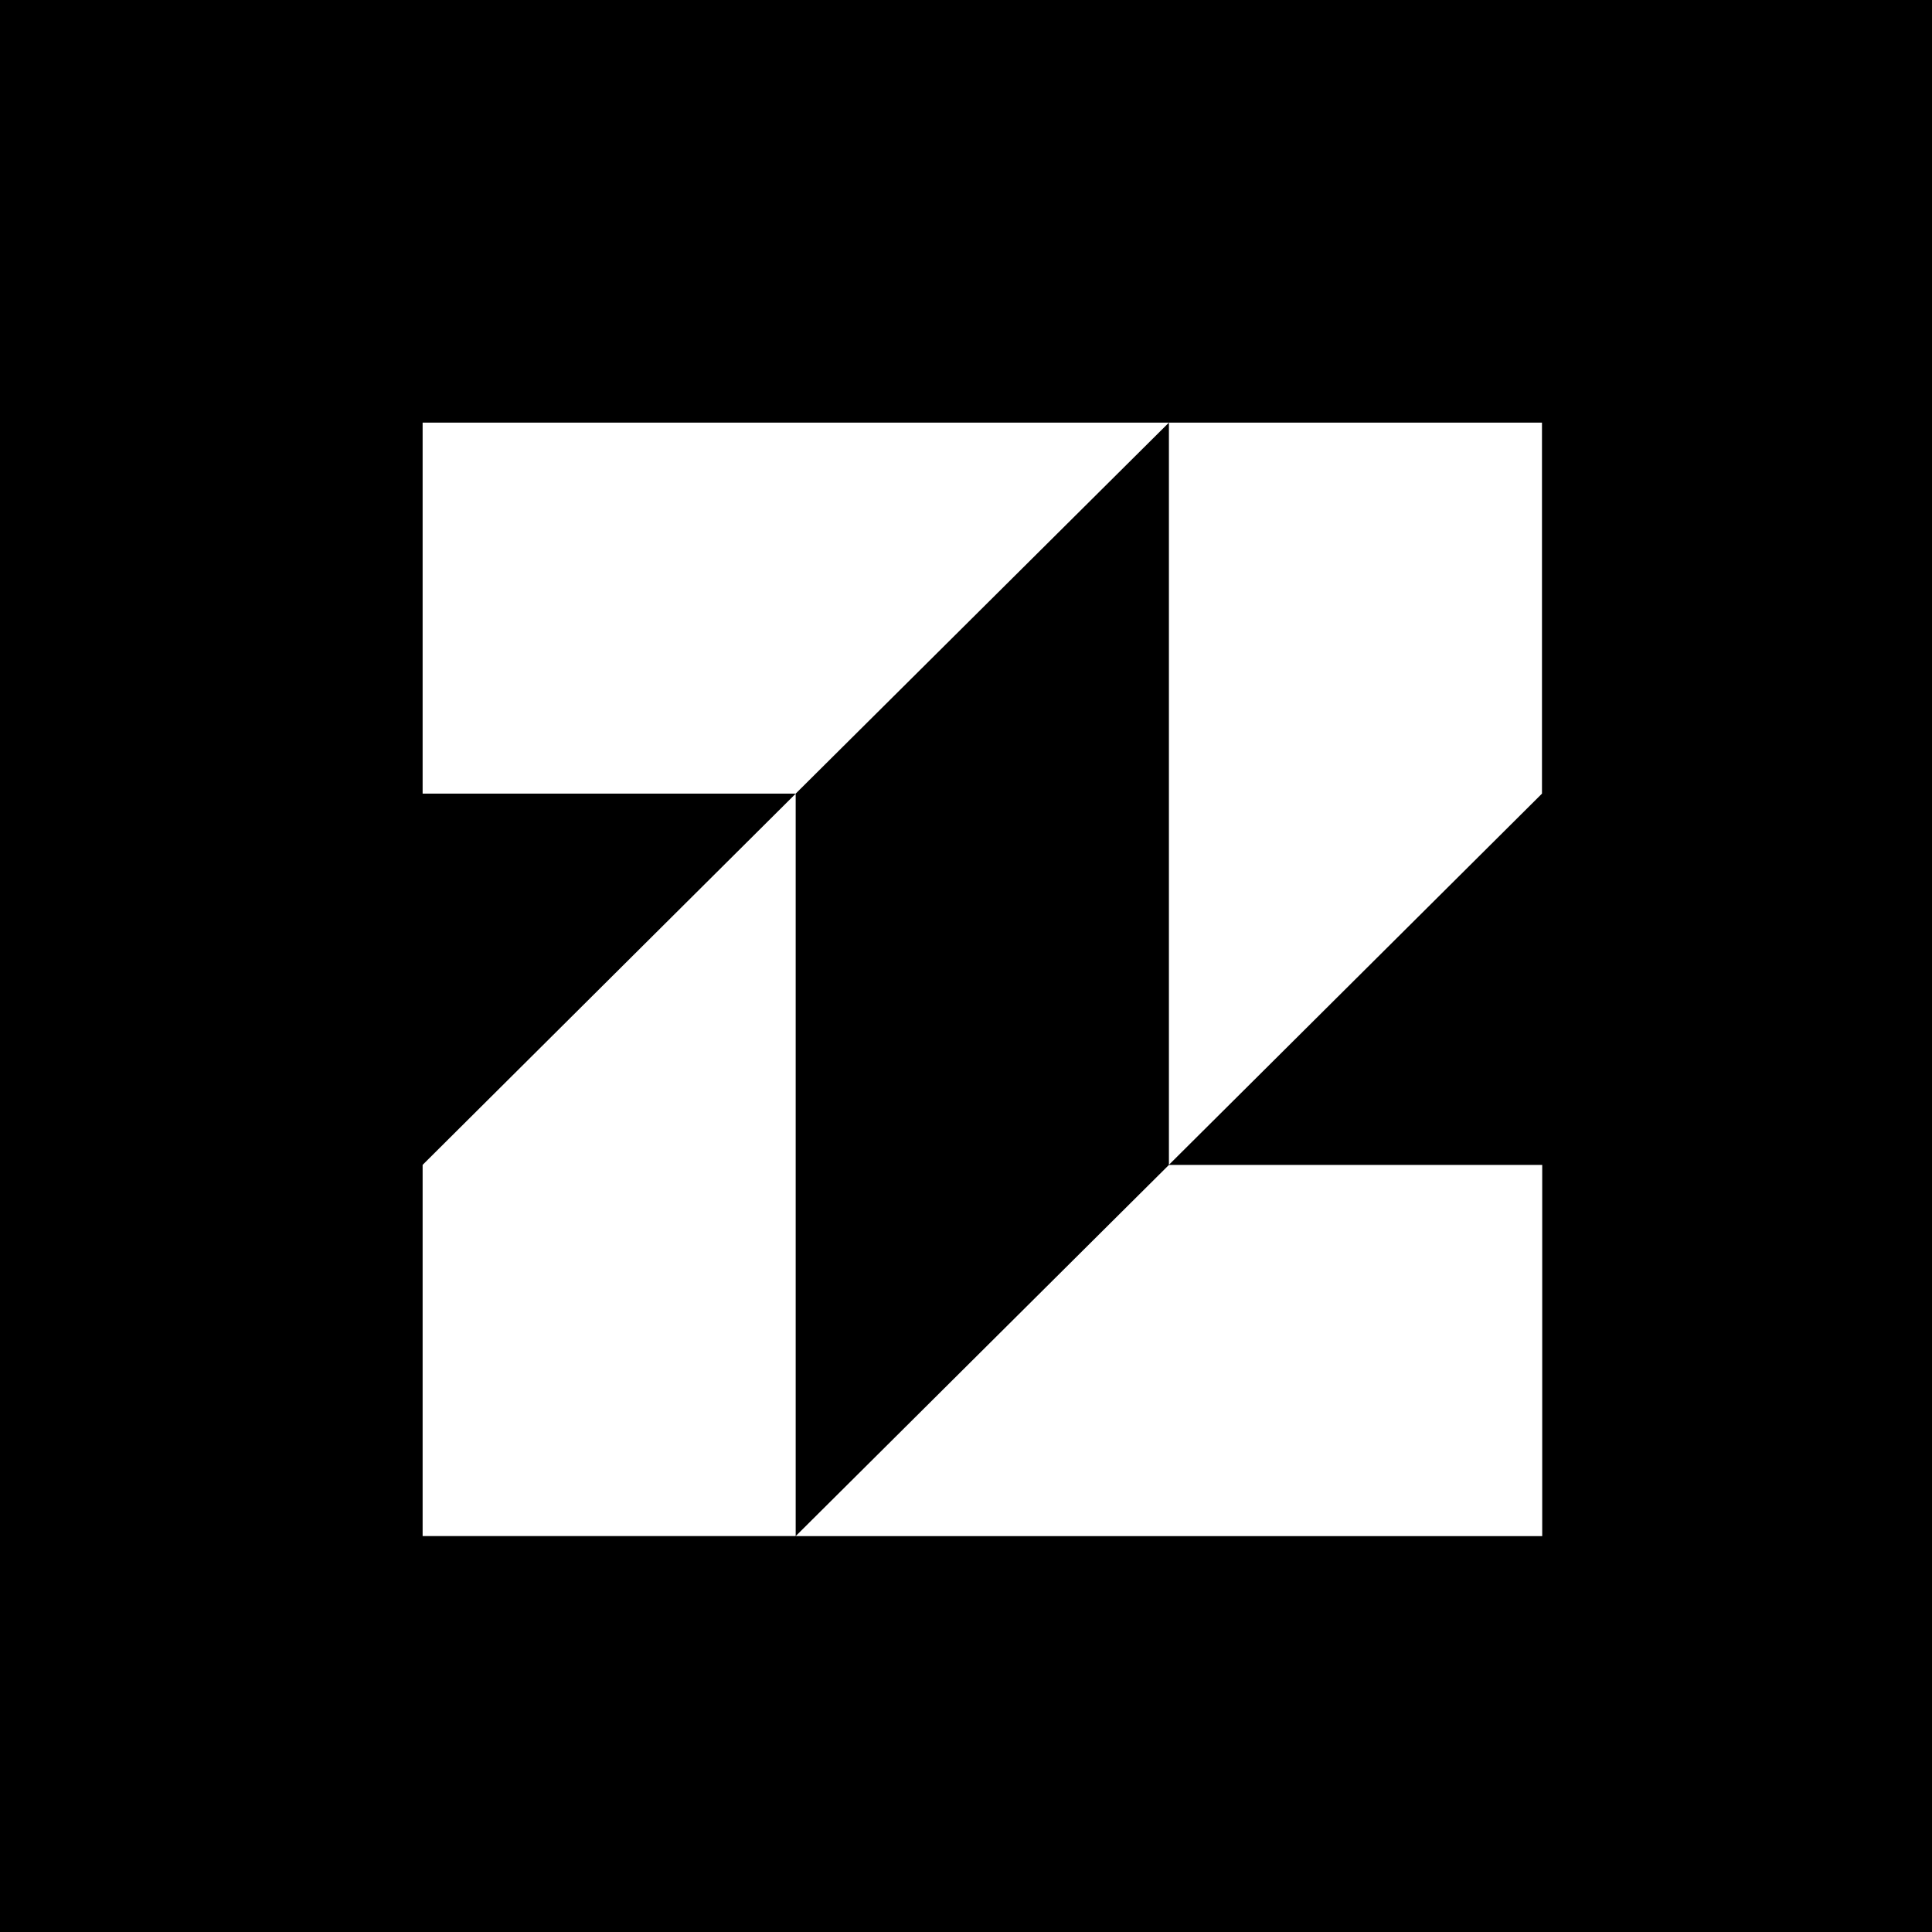
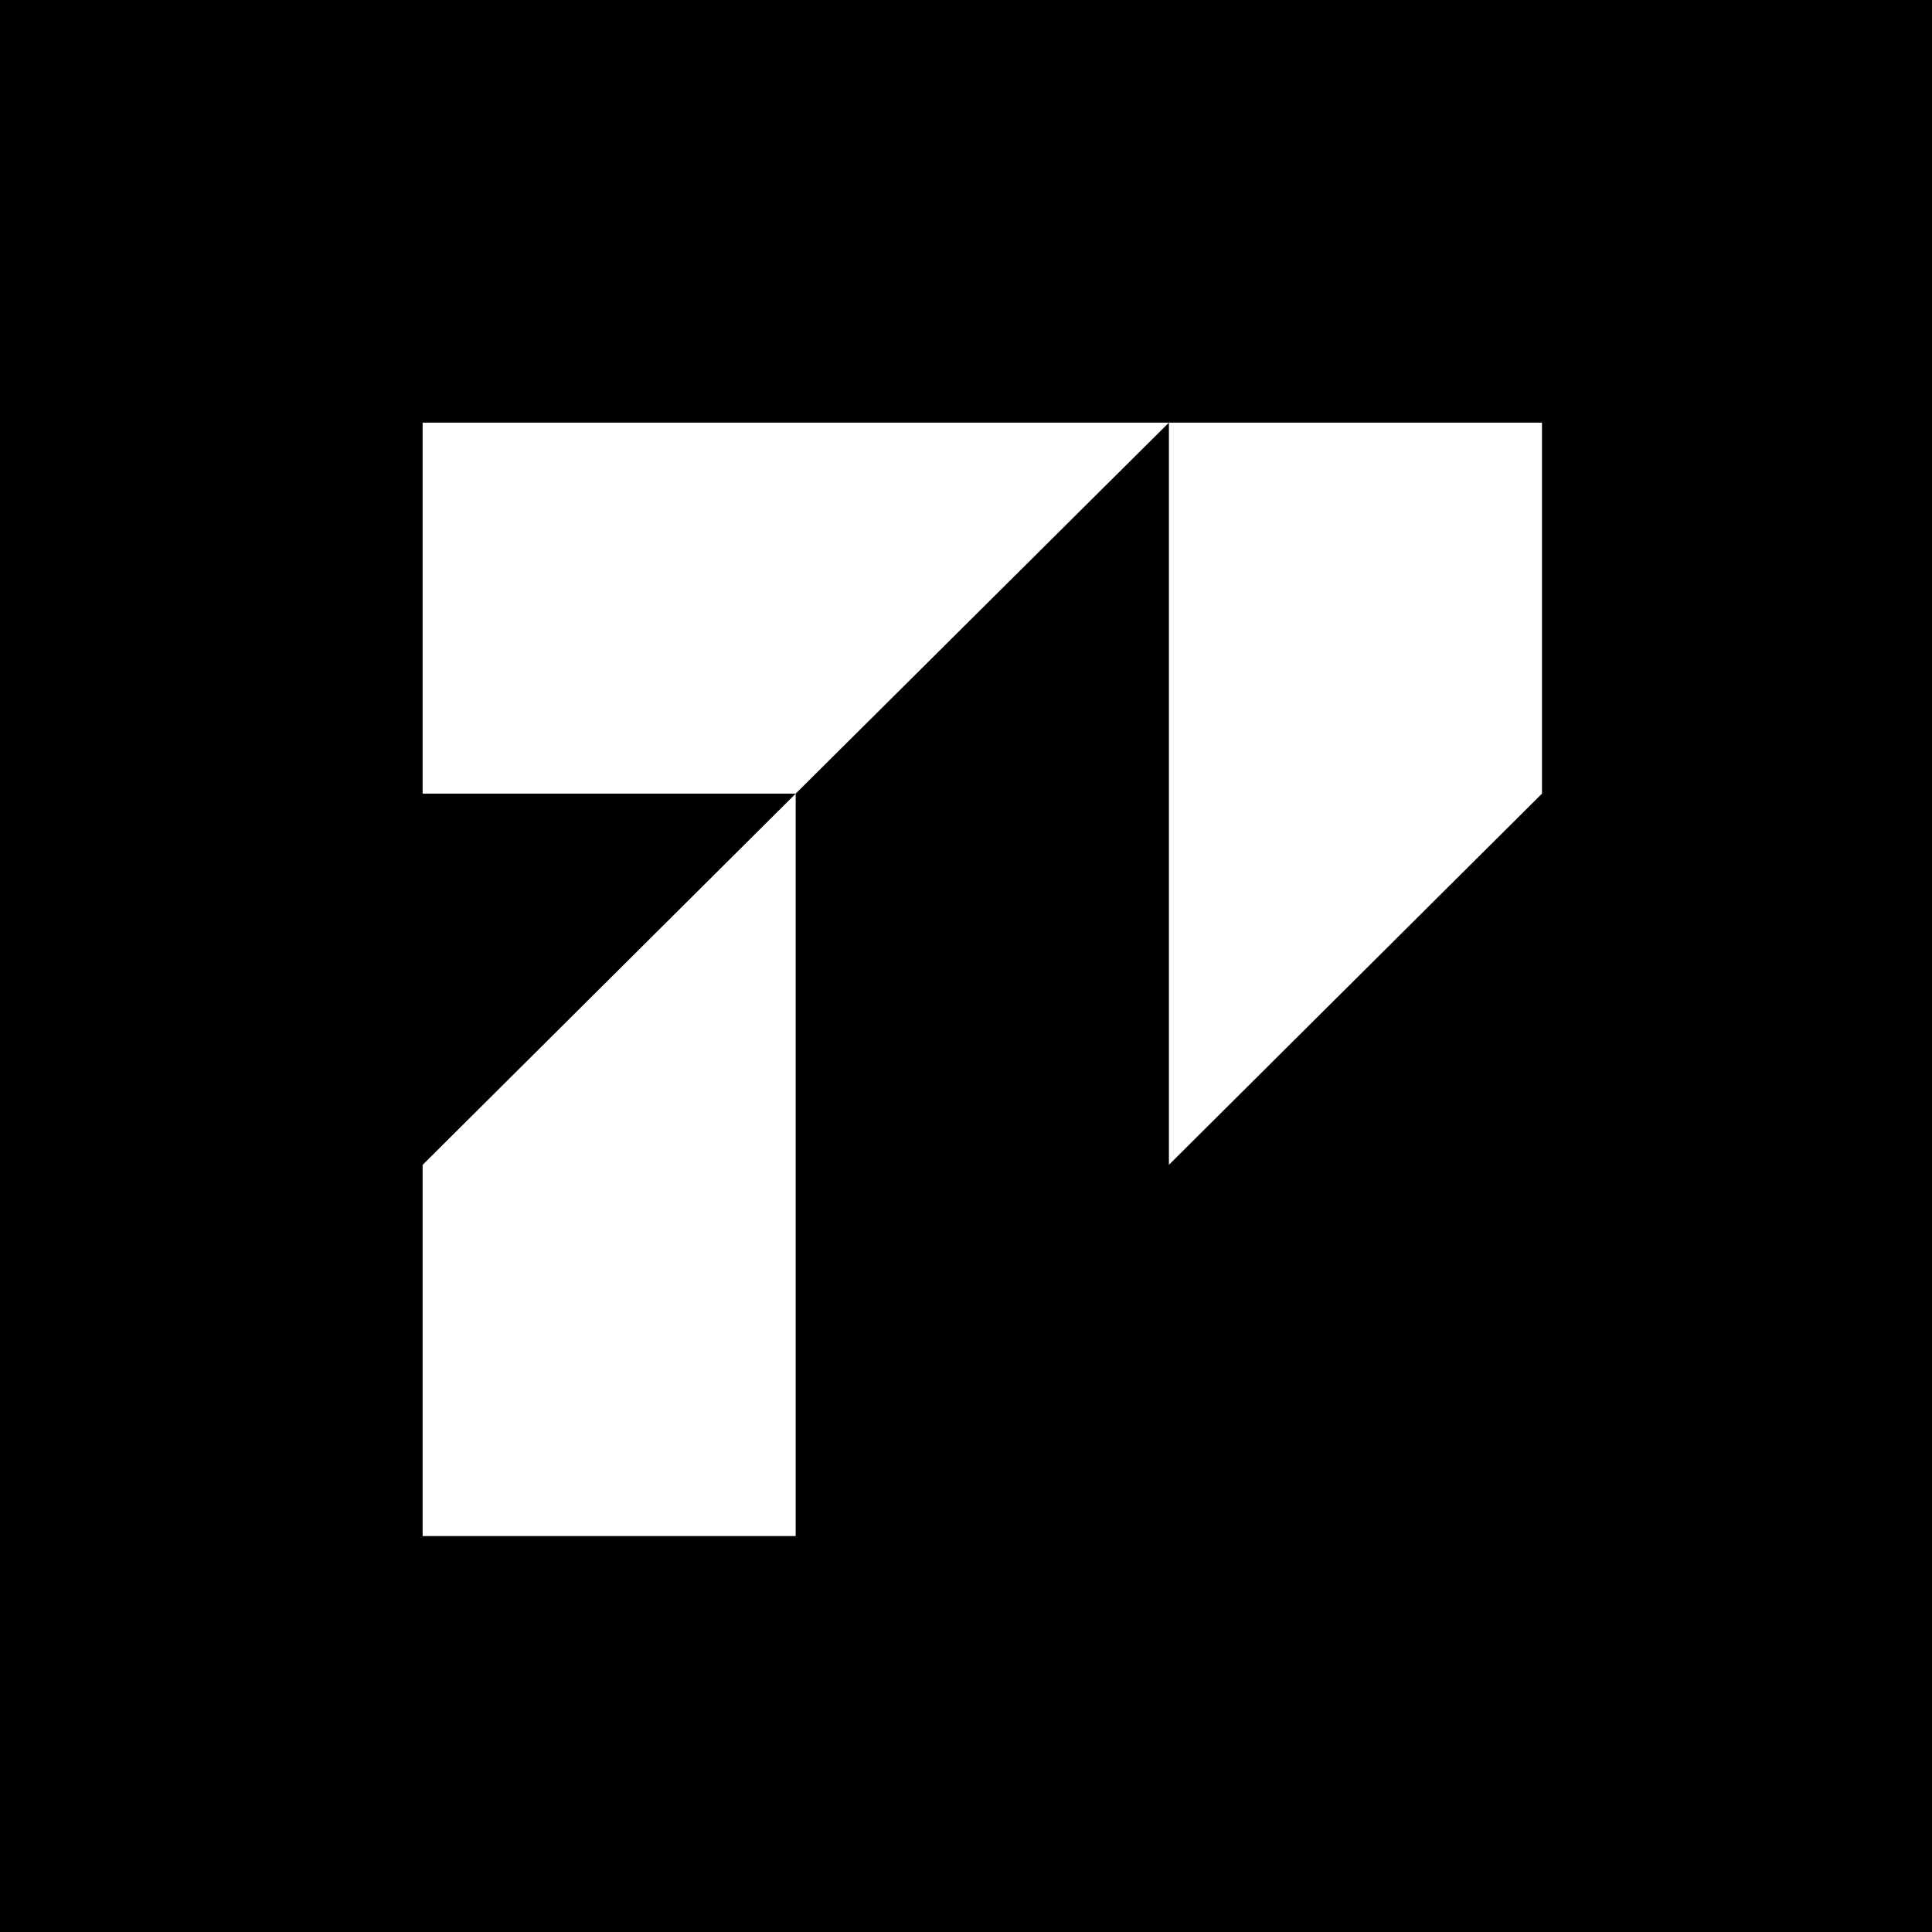
<svg xmlns="http://www.w3.org/2000/svg" width="32" height="32" viewBox="0 0 32 32" fill="none">
  <rect width="32" height="32" fill="black" />
  <path fill-rule="evenodd" clip-rule="evenodd" d="M7 7H13.179H19.361L13.179 13.145H7V7Z" fill="white" />
  <path fill-rule="evenodd" clip-rule="evenodd" d="M19.361 7V13.145V19.293L25.54 13.145V7H19.361Z" fill="white" />
-   <path fill-rule="evenodd" clip-rule="evenodd" d="M25.544 25.443H19.361H13.179L19.361 19.295H25.544V25.443Z" fill="white" />
  <path fill-rule="evenodd" clip-rule="evenodd" d="M13.179 25.442V19.294V13.146L7 19.294V25.442H13.179Z" fill="white" />
</svg>